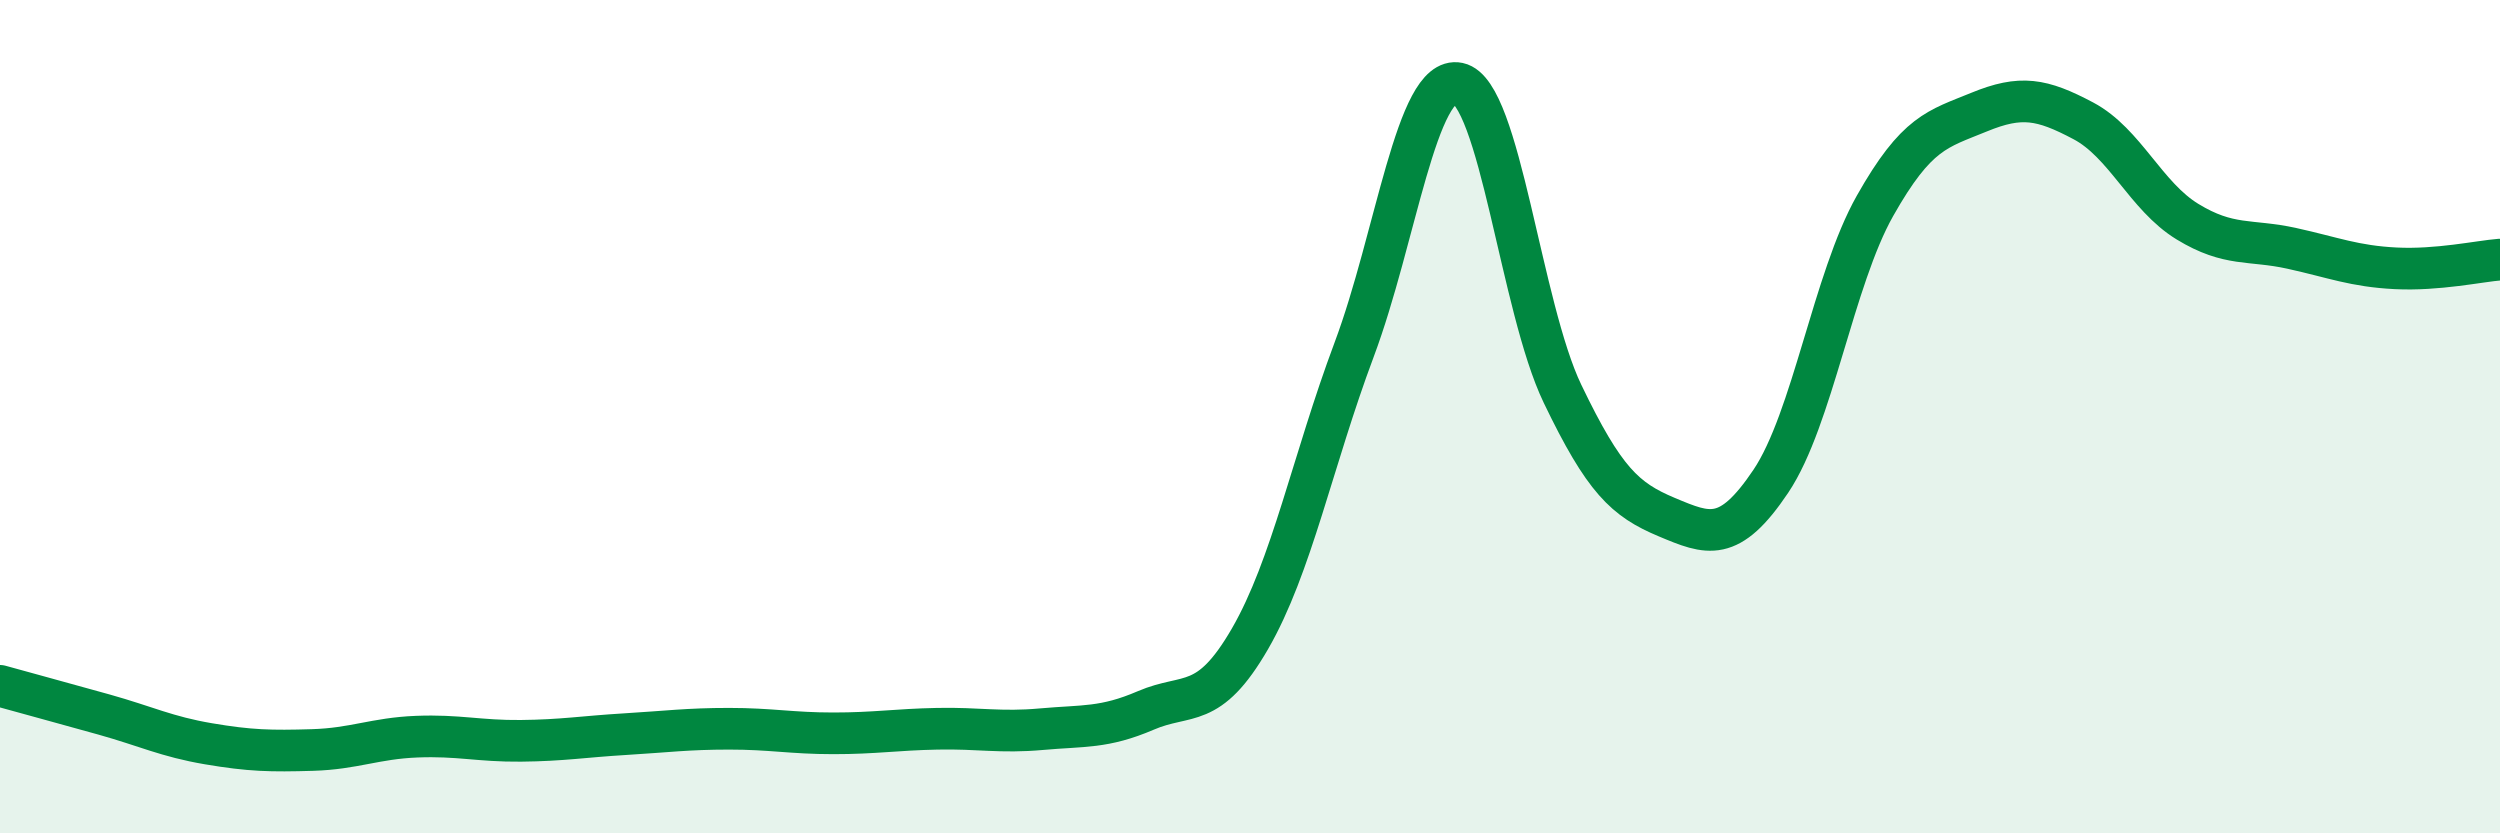
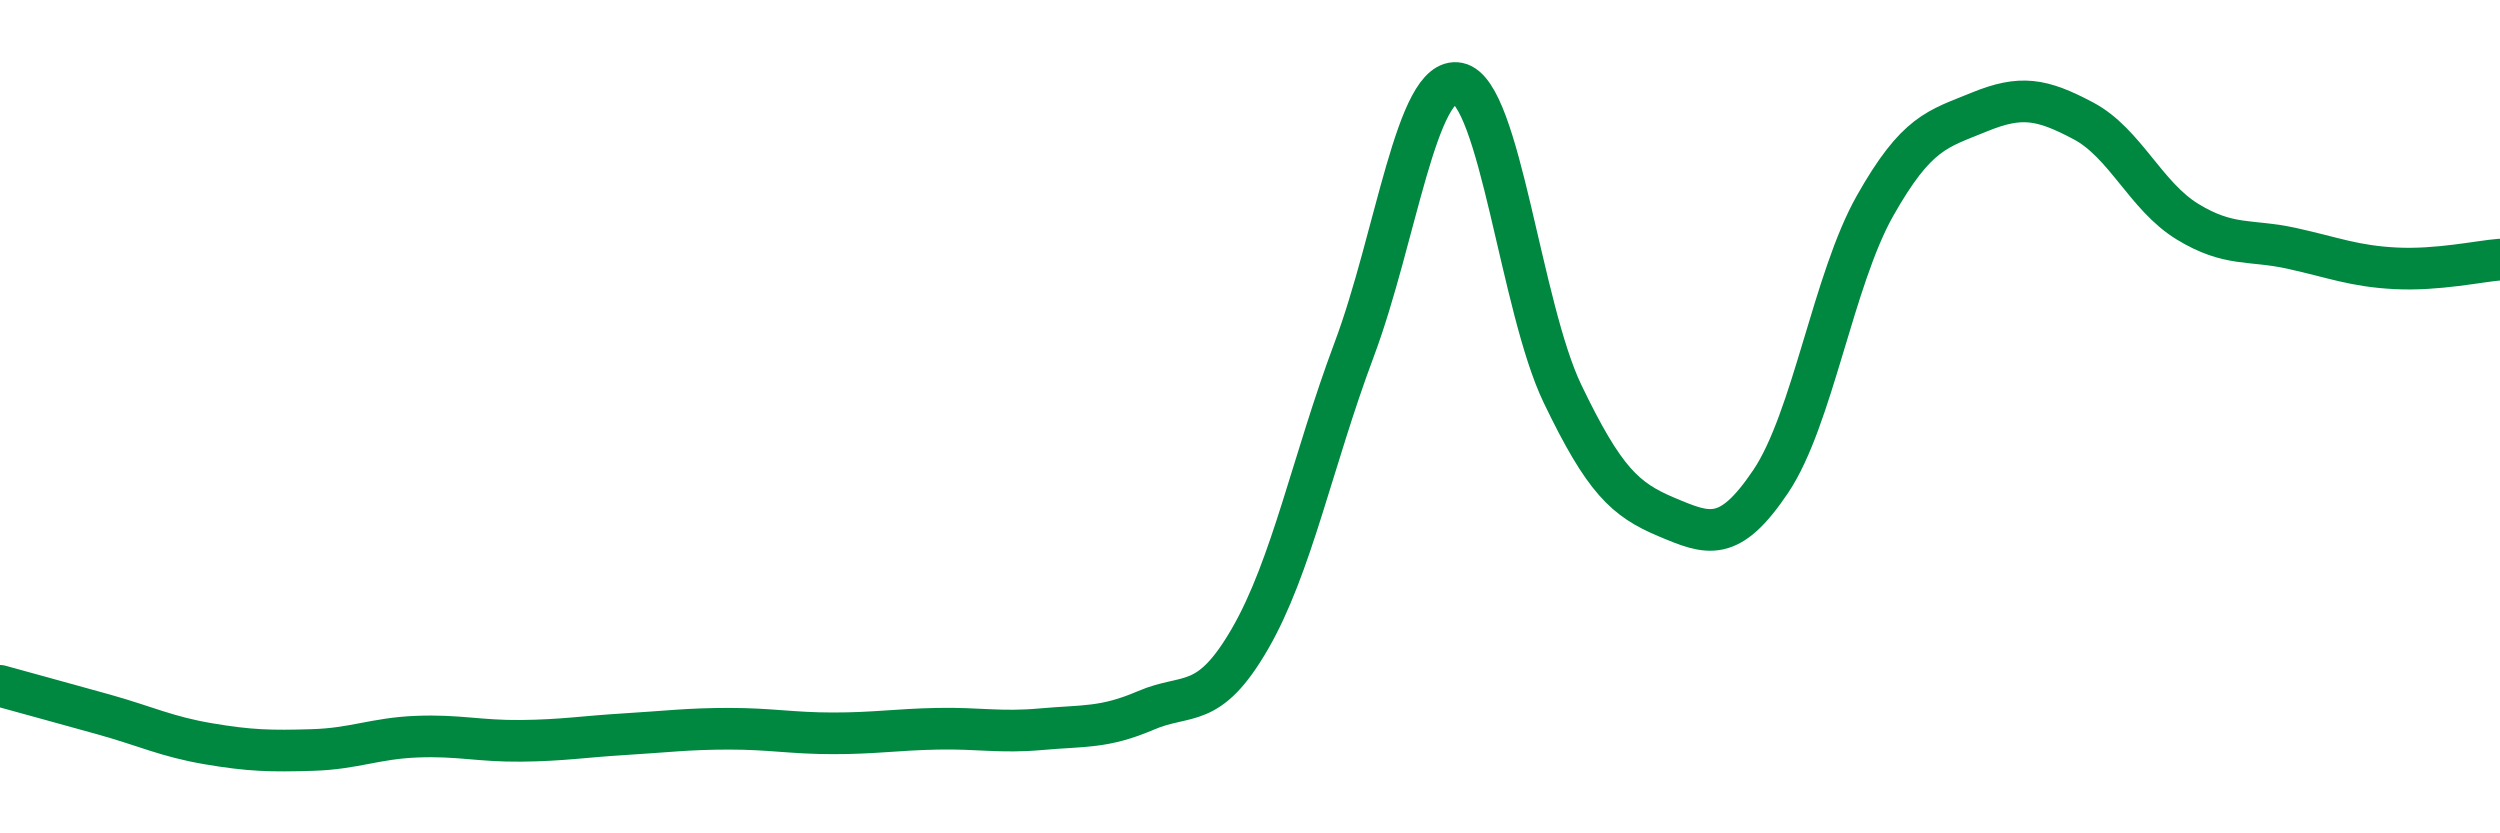
<svg xmlns="http://www.w3.org/2000/svg" width="60" height="20" viewBox="0 0 60 20">
-   <path d="M 0,16.46 C 0.5,16.6 1.5,16.87 2.5,17.15 C 3.5,17.43 4,17.68 5,17.85 C 6,18.02 6.5,18.03 7.5,18 C 8.5,17.97 9,17.72 10,17.68 C 11,17.64 11.5,17.79 12.5,17.78 C 13.5,17.77 14,17.68 15,17.62 C 16,17.56 16.5,17.49 17.5,17.49 C 18.5,17.49 19,17.6 20,17.6 C 21,17.6 21.5,17.51 22.5,17.49 C 23.5,17.47 24,17.59 25,17.5 C 26,17.41 26.5,17.48 27.5,17.05 C 28.5,16.62 29,17.06 30,15.33 C 31,13.6 31.5,11.06 32.5,8.39 C 33.5,5.72 34,1.79 35,2 C 36,2.21 36.5,7.37 37.5,9.45 C 38.5,11.53 39,11.99 40,12.41 C 41,12.83 41.5,13.04 42.5,11.55 C 43.5,10.06 44,6.71 45,4.94 C 46,3.17 46.5,3.1 47.5,2.69 C 48.5,2.28 49,2.37 50,2.9 C 51,3.43 51.5,4.71 52.5,5.32 C 53.5,5.93 54,5.74 55,5.96 C 56,6.18 56.5,6.39 57.5,6.44 C 58.5,6.49 59.5,6.27 60,6.23L60 20L0 20Z" fill="#008740" opacity="0.1" stroke-linecap="round" stroke-linejoin="round" />
  <path d="M 0,16.46 C 0.5,16.6 1.5,16.87 2.5,17.15 C 3.5,17.43 4,17.68 5,17.85 C 6,18.02 6.5,18.03 7.5,18 C 8.5,17.97 9,17.72 10,17.68 C 11,17.64 11.5,17.79 12.5,17.78 C 13.5,17.77 14,17.68 15,17.62 C 16,17.56 16.5,17.49 17.5,17.49 C 18.5,17.49 19,17.6 20,17.6 C 21,17.6 21.5,17.51 22.5,17.49 C 23.5,17.47 24,17.59 25,17.5 C 26,17.41 26.5,17.48 27.5,17.05 C 28.5,16.62 29,17.06 30,15.33 C 31,13.6 31.5,11.06 32.5,8.39 C 33.5,5.72 34,1.79 35,2 C 36,2.21 36.5,7.37 37.5,9.45 C 38.5,11.53 39,11.99 40,12.41 C 41,12.83 41.5,13.04 42.5,11.55 C 43.5,10.06 44,6.71 45,4.94 C 46,3.17 46.5,3.1 47.5,2.69 C 48.5,2.28 49,2.37 50,2.9 C 51,3.43 51.5,4.71 52.5,5.32 C 53.5,5.93 54,5.74 55,5.96 C 56,6.18 56.5,6.39 57.5,6.44 C 58.5,6.49 59.5,6.27 60,6.23" stroke="#008740" stroke-width="1" fill="none" stroke-linecap="round" stroke-linejoin="round" />
</svg>